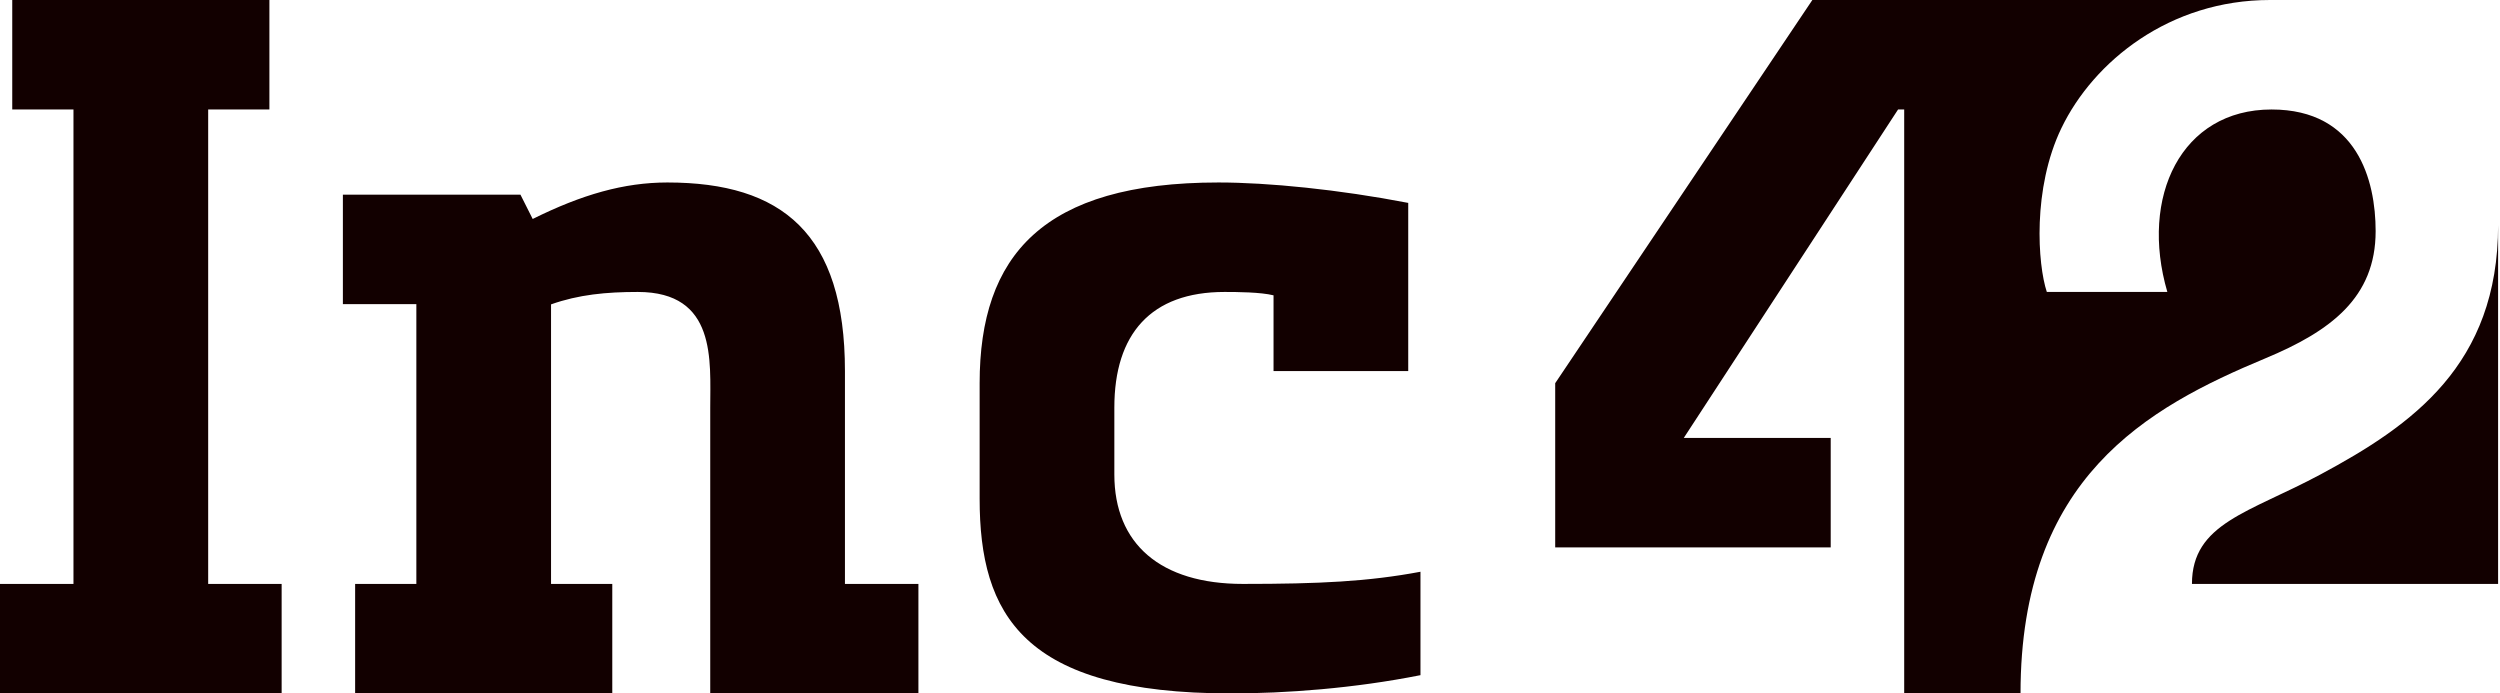
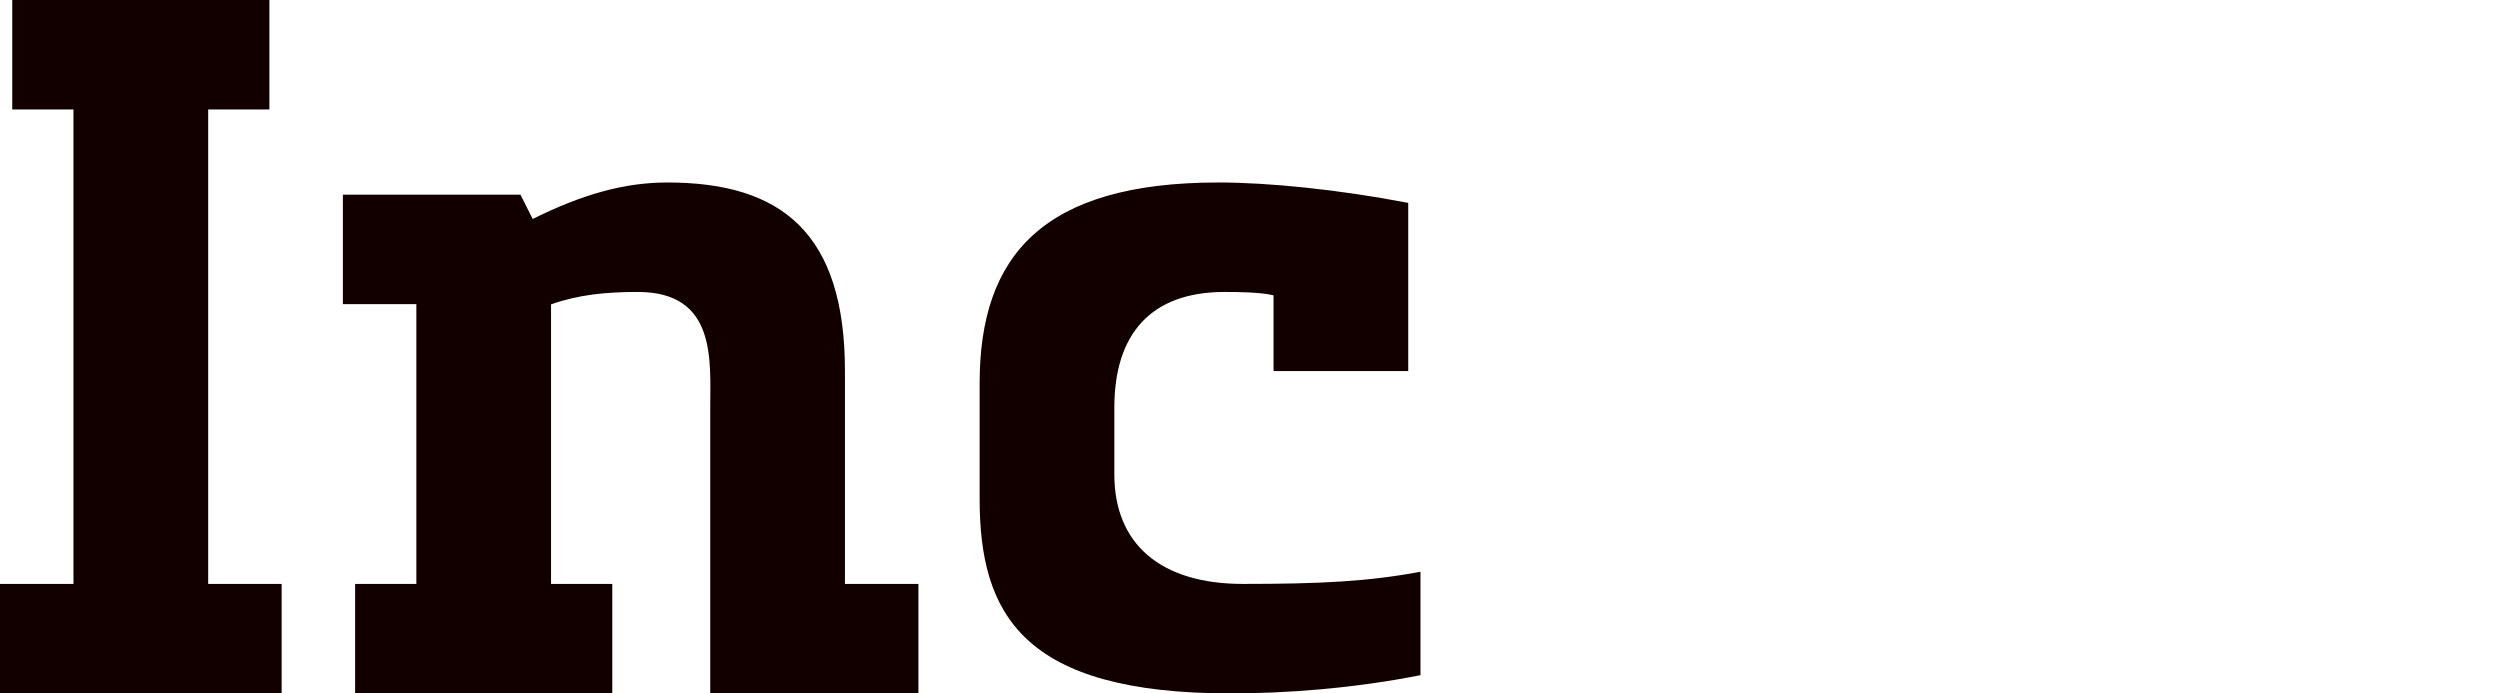
<svg xmlns="http://www.w3.org/2000/svg" fill="none" viewBox="0 0 137 38" height="38" width="137">
  <path fill="#120000" d="M77.171 11.119C73.361 10.383 69.491 10 66.77 10C57.148 10 53.684 14.001 53.684 20.999V27.332C53.684 33.675 56.052 37.999 67.441 37.999C70.462 37.999 74.184 37.725 77.842 36.999V31.332C74.98 31.869 72.317 31.999 68.112 31.999C63.598 31.999 61.066 29.809 61.066 25.999V22.333C61.066 18.302 63.071 15.999 67.105 15.999C67.775 15.999 69.088 16.008 69.79 16.184V20.333H77.171V11.119ZM46.303 20.333C46.303 12.796 42.852 10 36.572 10C34.196 10 31.892 10.658 29.191 12L28.52 10.666H18.79V16.666H22.816V31.999H19.461V37.999H33.553V31.999H30.197V16.68C31.71 16.143 33.222 15.999 34.951 15.999C39.282 15.999 38.921 19.755 38.921 22.347V37.999H50.329V31.999H46.303V20.333ZM11.408 31.999H15.434V37.999H0V31.999H4.026V6H0.671V0H14.763V6H11.408V31.999Z" clip-rule="evenodd" fill-rule="evenodd" />
-   <path fill="#120000" d="M130.185 12.666C130.185 9.893 129.187 6 124.481 6C119.533 6 117.244 10.775 118.77 15.999H112.166C111.666 14.502 111.367 10.332 112.967 7.017C114.732 3.36 118.896 0 124.397 0H110.725H99.317L85.225 20.999V29.999H100.323V23.999H92.271L104.014 6H104.35V37.999H110.725C110.725 26.171 117.657 22.34 124.146 19.635C127.716 18.147 130.185 16.312 130.185 12.666ZM136.896 12.333V31.999H120.119C120.119 28.666 123.258 28.098 127.165 25.999C132.183 23.304 136.896 19.999 136.896 12.333Z" clip-rule="evenodd" fill-rule="evenodd" />
</svg>